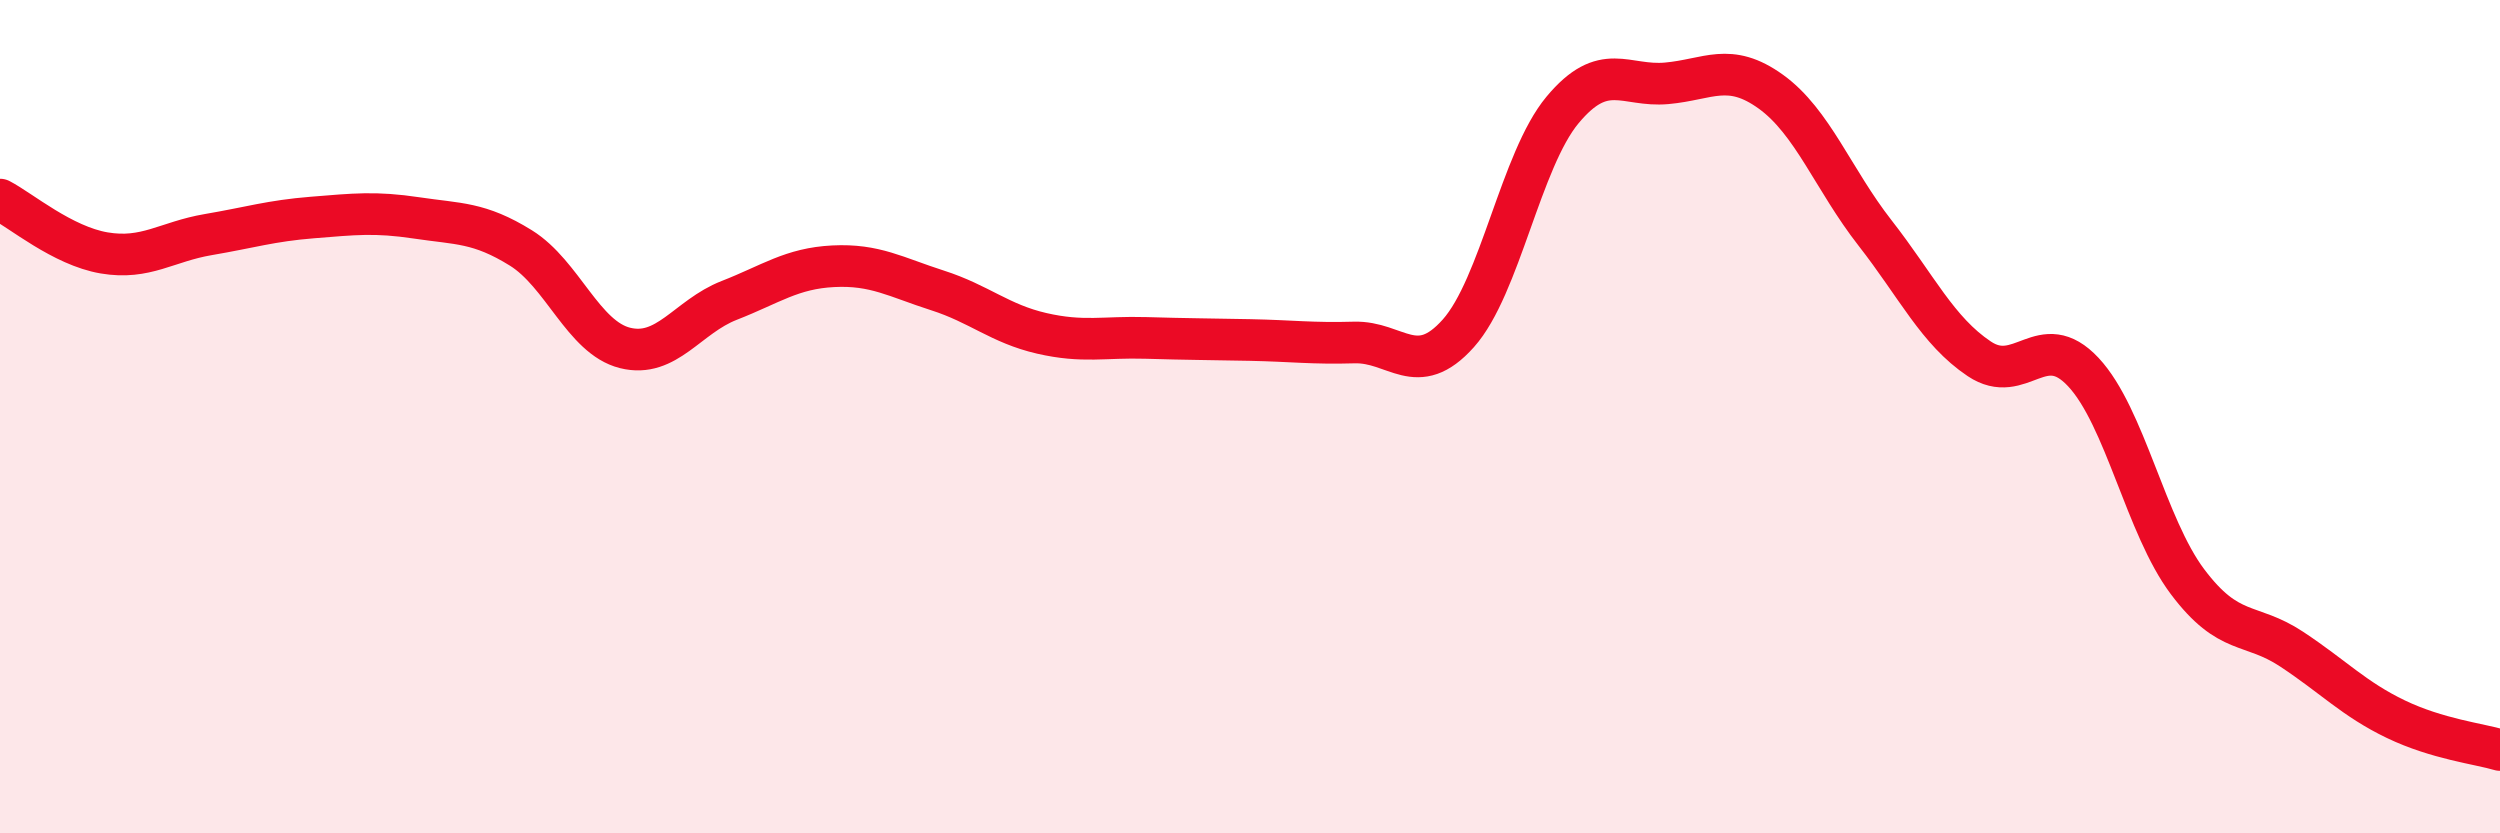
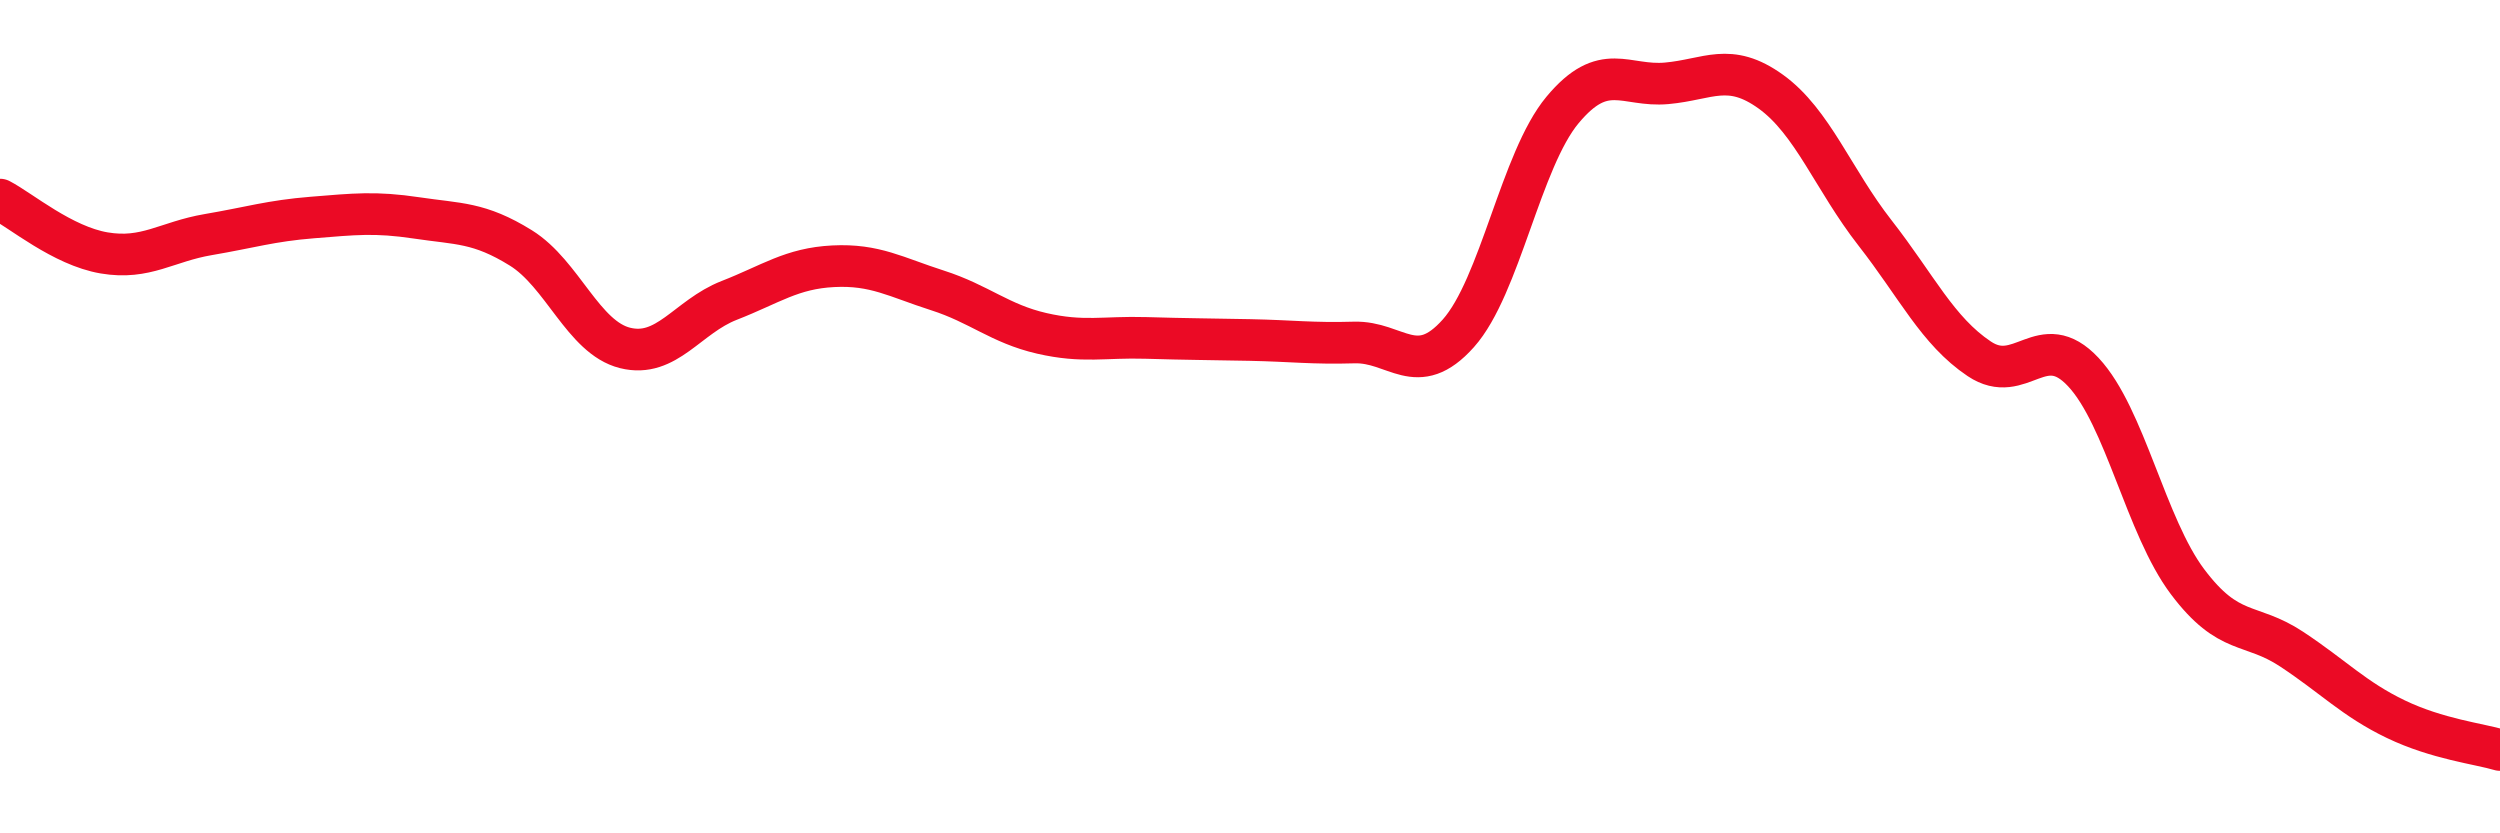
<svg xmlns="http://www.w3.org/2000/svg" width="60" height="20" viewBox="0 0 60 20">
-   <path d="M 0,4.79 C 0.5,5.05 1.5,5.9 2.5,6.07 C 3.5,6.24 4,5.8 5,5.63 C 6,5.46 6.5,5.3 7.5,5.22 C 8.5,5.14 9,5.08 10,5.23 C 11,5.38 11.5,5.33 12.5,5.95 C 13.5,6.57 14,8.1 15,8.35 C 16,8.6 16.5,7.6 17.5,7.21 C 18.5,6.82 19,6.44 20,6.39 C 21,6.34 21.5,6.65 22.5,6.97 C 23.5,7.29 24,7.77 25,8 C 26,8.23 26.5,8.08 27.5,8.11 C 28.5,8.14 29,8.14 30,8.16 C 31,8.18 31.5,8.25 32.5,8.22 C 33.5,8.19 34,9.12 35,8 C 36,6.88 36.5,3.84 37.5,2.64 C 38.5,1.44 39,2.09 40,2 C 41,1.91 41.5,1.48 42.5,2.2 C 43.5,2.92 44,4.31 45,5.59 C 46,6.87 46.5,7.94 47.5,8.61 C 48.5,9.28 49,7.86 50,8.93 C 51,10 51.5,12.63 52.5,13.96 C 53.5,15.29 54,14.92 55,15.58 C 56,16.24 56.5,16.78 57.5,17.26 C 58.5,17.74 59.5,17.85 60,18L60 20L0 20Z" fill="#EB0A25" opacity="0.1" stroke-linecap="round" stroke-linejoin="round" />
  <path d="M 0,4.79 C 0.5,5.05 1.5,5.9 2.5,6.07 C 3.5,6.24 4,5.8 5,5.63 C 6,5.46 6.5,5.3 7.5,5.22 C 8.5,5.14 9,5.08 10,5.23 C 11,5.38 11.5,5.33 12.5,5.95 C 13.5,6.57 14,8.1 15,8.35 C 16,8.6 16.5,7.6 17.5,7.21 C 18.5,6.82 19,6.44 20,6.39 C 21,6.34 21.5,6.65 22.5,6.97 C 23.5,7.29 24,7.77 25,8 C 26,8.23 26.5,8.08 27.5,8.11 C 28.5,8.14 29,8.14 30,8.16 C 31,8.18 31.5,8.25 32.5,8.22 C 33.5,8.19 34,9.12 35,8 C 36,6.88 36.5,3.84 37.5,2.64 C 38.5,1.44 39,2.09 40,2 C 41,1.91 41.5,1.48 42.5,2.2 C 43.5,2.92 44,4.31 45,5.59 C 46,6.87 46.5,7.94 47.5,8.61 C 48.5,9.28 49,7.86 50,8.93 C 51,10 51.5,12.63 52.5,13.96 C 53.5,15.29 54,14.92 55,15.58 C 56,16.24 56.5,16.78 57.5,17.26 C 58.5,17.74 59.5,17.85 60,18" stroke="#EB0A25" stroke-width="1" fill="none" stroke-linecap="round" stroke-linejoin="round" />
</svg>